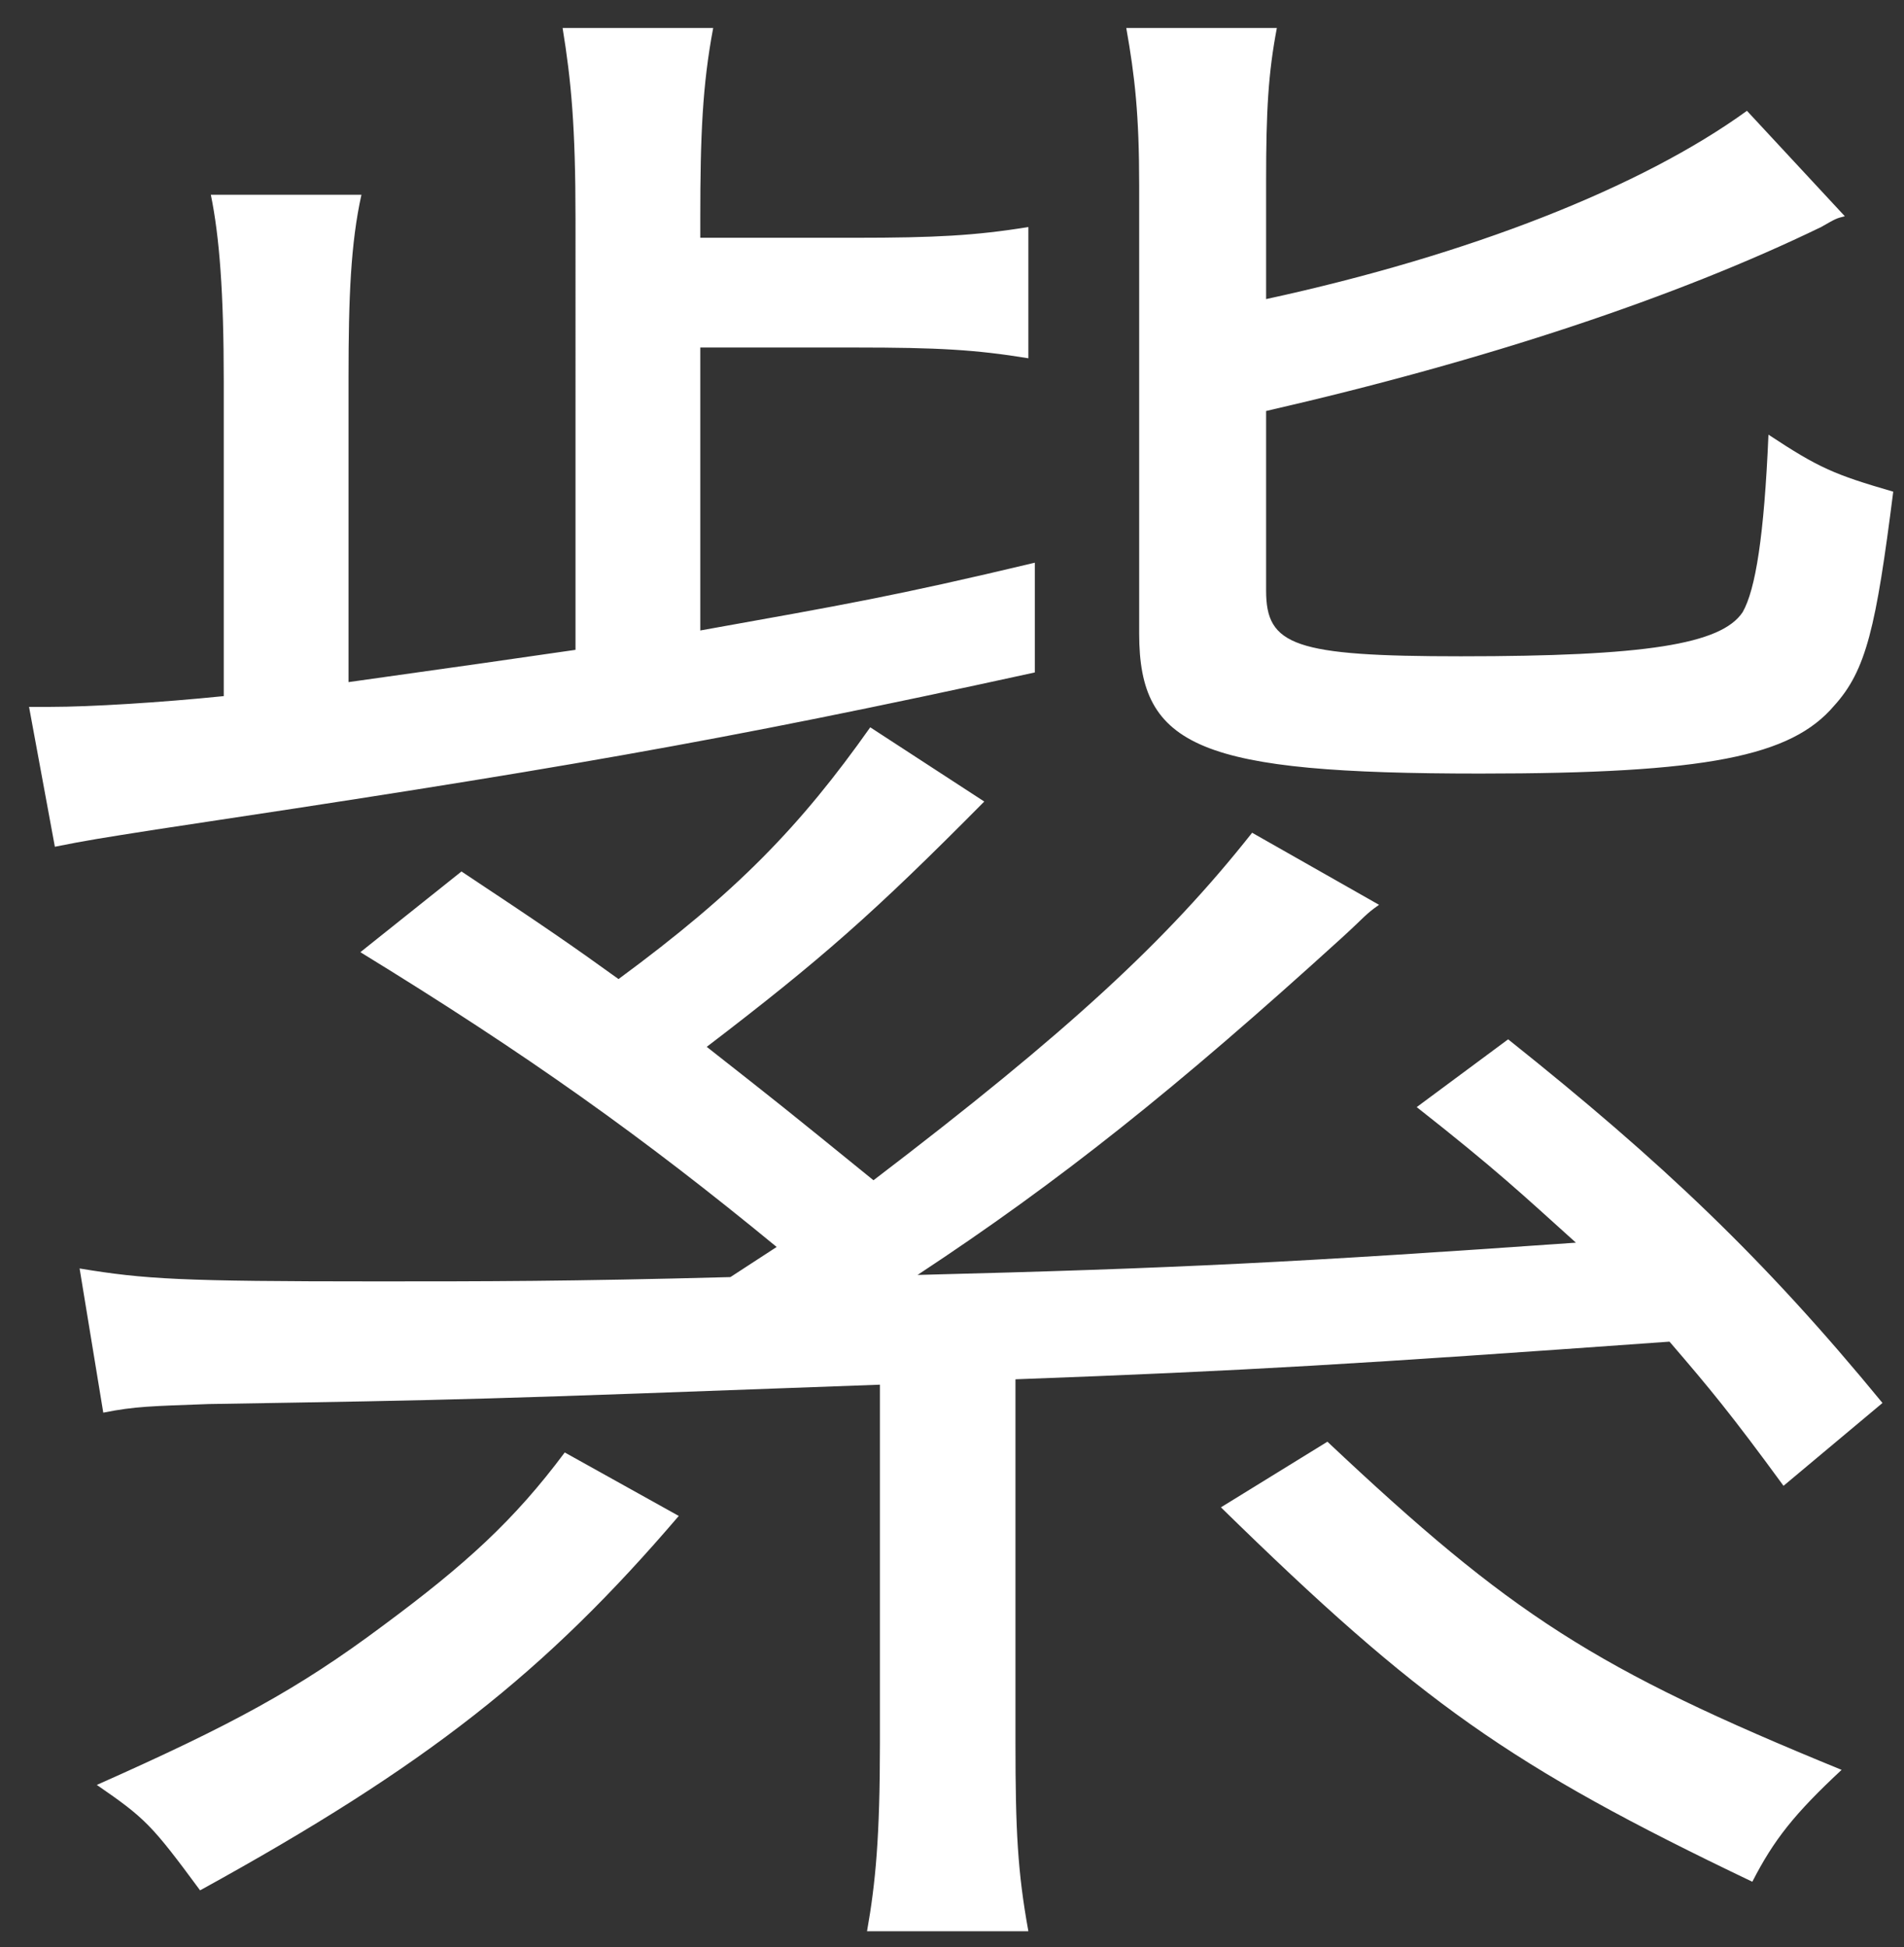
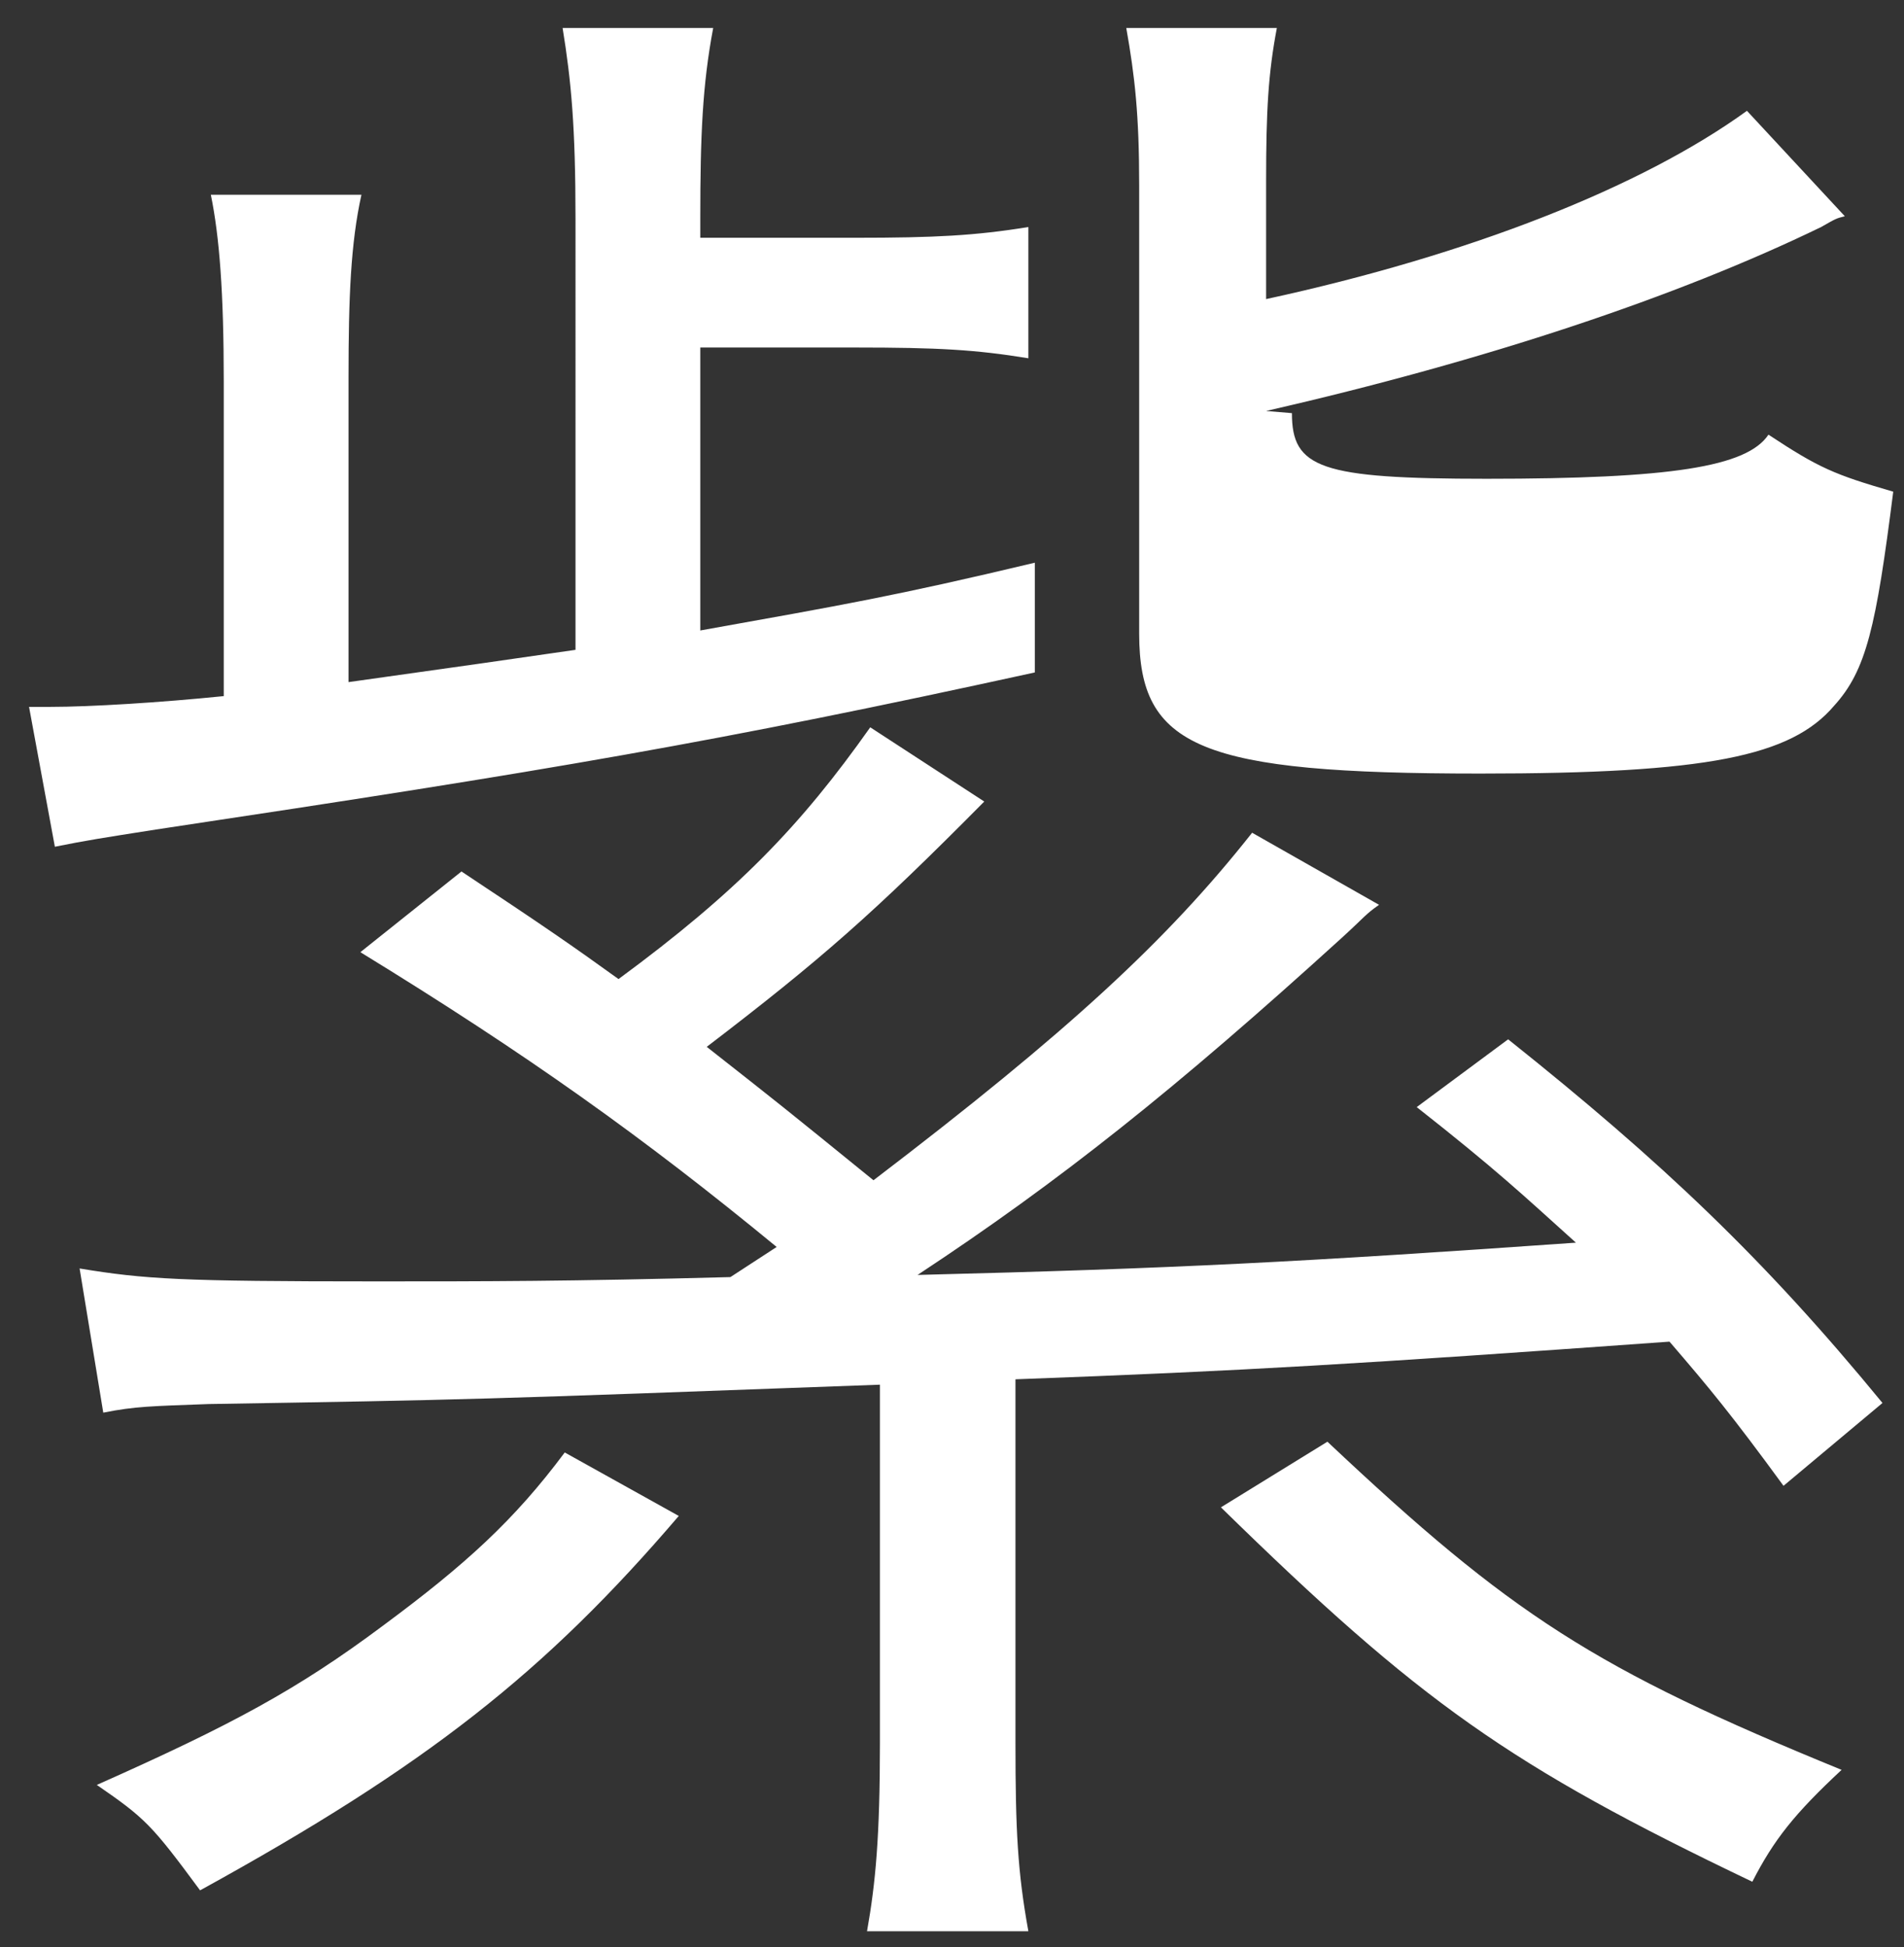
<svg xmlns="http://www.w3.org/2000/svg" version="1.1" id="Layer_1" x="0px" y="0px" width="177px" height="181px" viewBox="0 0 177 181" style="enable-background:new 0 0 177 181;" xml:space="preserve">
  <rect x="0" y="0" width="177" height="181" fill="#333333" stroke="none" />
  <style type="text/css">
	.st0{fill:#FFFFFF;}
</style>
  <desc>Created with Sketch.</desc>
  <g id="紫">
    <g>
-       <path class="st0" d="M9.6,131.3c3-0.6,4.5-0.6,9.8-0.8c24.4-0.4,24.4-0.4,62.4-1.8V162c0,8.7-0.4,13-1.2,17.5h15    c-1-5.5-1.2-9.4-1.2-17.5v-33.8c21.6-0.8,31.5-1.4,60.8-3.5c3.7,4.3,5.7,6.7,10.6,13.4l9.2-7.7c-11-13.4-20.5-22.4-34.8-33.8    l-8.5,6.3c7.5,5.9,9.8,8.1,14.8,12.6c-25.6,1.8-37.2,2.4-61.2,3c13.2-8.7,24-17.3,39.4-31.3c2.2-2,2.2-2.2,3.5-3.1l-11.8-6.7    c-7.9,10-17.1,18.5-35.2,32.3c-8.5-6.9-8.5-6.9-15.5-12.4c10.6-8.1,15.5-12.4,25.8-22.8l-10.6-6.9C74.4,76.8,68.5,82.9,57.5,91    c-4.3-3.1-6.9-4.9-14.6-10l-9.4,7.5C49,98,59.8,105.7,72.2,115.9l-4.3,2.8c-15,0.4-22.8,0.4-32.9,0.4c-18.3,0-21.5-0.2-27.6-1.2    L9.6,131.3z M53.5,60.4c-8.3,1.2-8.3,1.2-21.1,3V35c0-7.3,0.2-12.4,1.2-16.9h-14c0.8,3.9,1.2,9.1,1.2,17.3v29.3    c-5.9,0.6-12.4,1-16.1,1h-2l2.4,13c3-0.6,4.3-0.8,9.4-1.6c36.6-5.5,52-8.1,81.7-14.6V52.3c-13,3.1-17.7,3.9-31.1,6.3V32.3h14.4    c7.7,0,11.2,0.2,16.1,1V21.1c-4.9,0.8-8.7,1-16.1,1H65.1v-1.8c0-7.7,0.2-12.4,1.2-17.7h-14c0.8,4.9,1.2,9.2,1.2,17.7    C53.5,20.3,53.5,60.4,53.5,60.4z M117.7,38.2c20.5-4.7,38.2-10.6,51.6-17.1c1.4-0.8,1.4-0.8,2.2-1l-9.1-9.8    c-9.8,7.1-25.8,13.4-44.7,17.5v-11c0-6.5,0.2-10,1-14.2h-14c0.8,4.5,1.2,8.1,1.2,14.6v41.7c0,10.6,5.7,13,31.7,13    c21.1,0,28.9-1.6,32.9-6.3c3-3.3,3.9-7.3,5.5-19.9c-5.5-1.6-6.9-2.2-11.6-5.3c-0.4,9.4-1.2,14.4-2.4,16.5c-2,3-9.1,4.1-26.2,4.1    c-15.5,0-18.1-1-18.1-6.1L117.7,38.2L117.7,38.2z M52.5,135c-4.7,6.3-9.2,10.4-16.9,16.1c-7.9,5.9-14,9.2-26.6,14.8    c4.5,3.1,5.1,3.7,9.6,9.8c21.1-11.6,32.1-20.3,44.5-34.8L52.5,135z M113.5,140.1c18.5,18.1,26.8,24,49.4,34.8    c2-3.9,3.9-6.3,8.3-10.4c-23-9.4-30.7-14.4-47.8-30.5L113.5,140.1z" />
+       <path class="st0" d="M9.6,131.3c3-0.6,4.5-0.6,9.8-0.8c24.4-0.4,24.4-0.4,62.4-1.8V162c0,8.7-0.4,13-1.2,17.5h15    c-1-5.5-1.2-9.4-1.2-17.5v-33.8c21.6-0.8,31.5-1.4,60.8-3.5c3.7,4.3,5.7,6.7,10.6,13.4l9.2-7.7c-11-13.4-20.5-22.4-34.8-33.8    l-8.5,6.3c7.5,5.9,9.8,8.1,14.8,12.6c-25.6,1.8-37.2,2.4-61.2,3c13.2-8.7,24-17.3,39.4-31.3c2.2-2,2.2-2.2,3.5-3.1l-11.8-6.7    c-7.9,10-17.1,18.5-35.2,32.3c-8.5-6.9-8.5-6.9-15.5-12.4c10.6-8.1,15.5-12.4,25.8-22.8l-10.6-6.9C74.4,76.8,68.5,82.9,57.5,91    c-4.3-3.1-6.9-4.9-14.6-10l-9.4,7.5C49,98,59.8,105.7,72.2,115.9l-4.3,2.8c-15,0.4-22.8,0.4-32.9,0.4c-18.3,0-21.5-0.2-27.6-1.2    L9.6,131.3z M53.5,60.4c-8.3,1.2-8.3,1.2-21.1,3V35c0-7.3,0.2-12.4,1.2-16.9h-14c0.8,3.9,1.2,9.1,1.2,17.3v29.3    c-5.9,0.6-12.4,1-16.1,1h-2l2.4,13c3-0.6,4.3-0.8,9.4-1.6c36.6-5.5,52-8.1,81.7-14.6V52.3c-13,3.1-17.7,3.9-31.1,6.3V32.3h14.4    c7.7,0,11.2,0.2,16.1,1V21.1c-4.9,0.8-8.7,1-16.1,1H65.1v-1.8c0-7.7,0.2-12.4,1.2-17.7h-14c0.8,4.9,1.2,9.2,1.2,17.7    C53.5,20.3,53.5,60.4,53.5,60.4z M117.7,38.2c20.5-4.7,38.2-10.6,51.6-17.1c1.4-0.8,1.4-0.8,2.2-1l-9.1-9.8    c-9.8,7.1-25.8,13.4-44.7,17.5v-11c0-6.5,0.2-10,1-14.2h-14c0.8,4.5,1.2,8.1,1.2,14.6v41.7c0,10.6,5.7,13,31.7,13    c21.1,0,28.9-1.6,32.9-6.3c3-3.3,3.9-7.3,5.5-19.9c-5.5-1.6-6.9-2.2-11.6-5.3c-2,3-9.1,4.1-26.2,4.1    c-15.5,0-18.1-1-18.1-6.1L117.7,38.2L117.7,38.2z M52.5,135c-4.7,6.3-9.2,10.4-16.9,16.1c-7.9,5.9-14,9.2-26.6,14.8    c4.5,3.1,5.1,3.7,9.6,9.8c21.1-11.6,32.1-20.3,44.5-34.8L52.5,135z M113.5,140.1c18.5,18.1,26.8,24,49.4,34.8    c2-3.9,3.9-6.3,8.3-10.4c-23-9.4-30.7-14.4-47.8-30.5L113.5,140.1z" />
    </g>
  </g>
</svg>